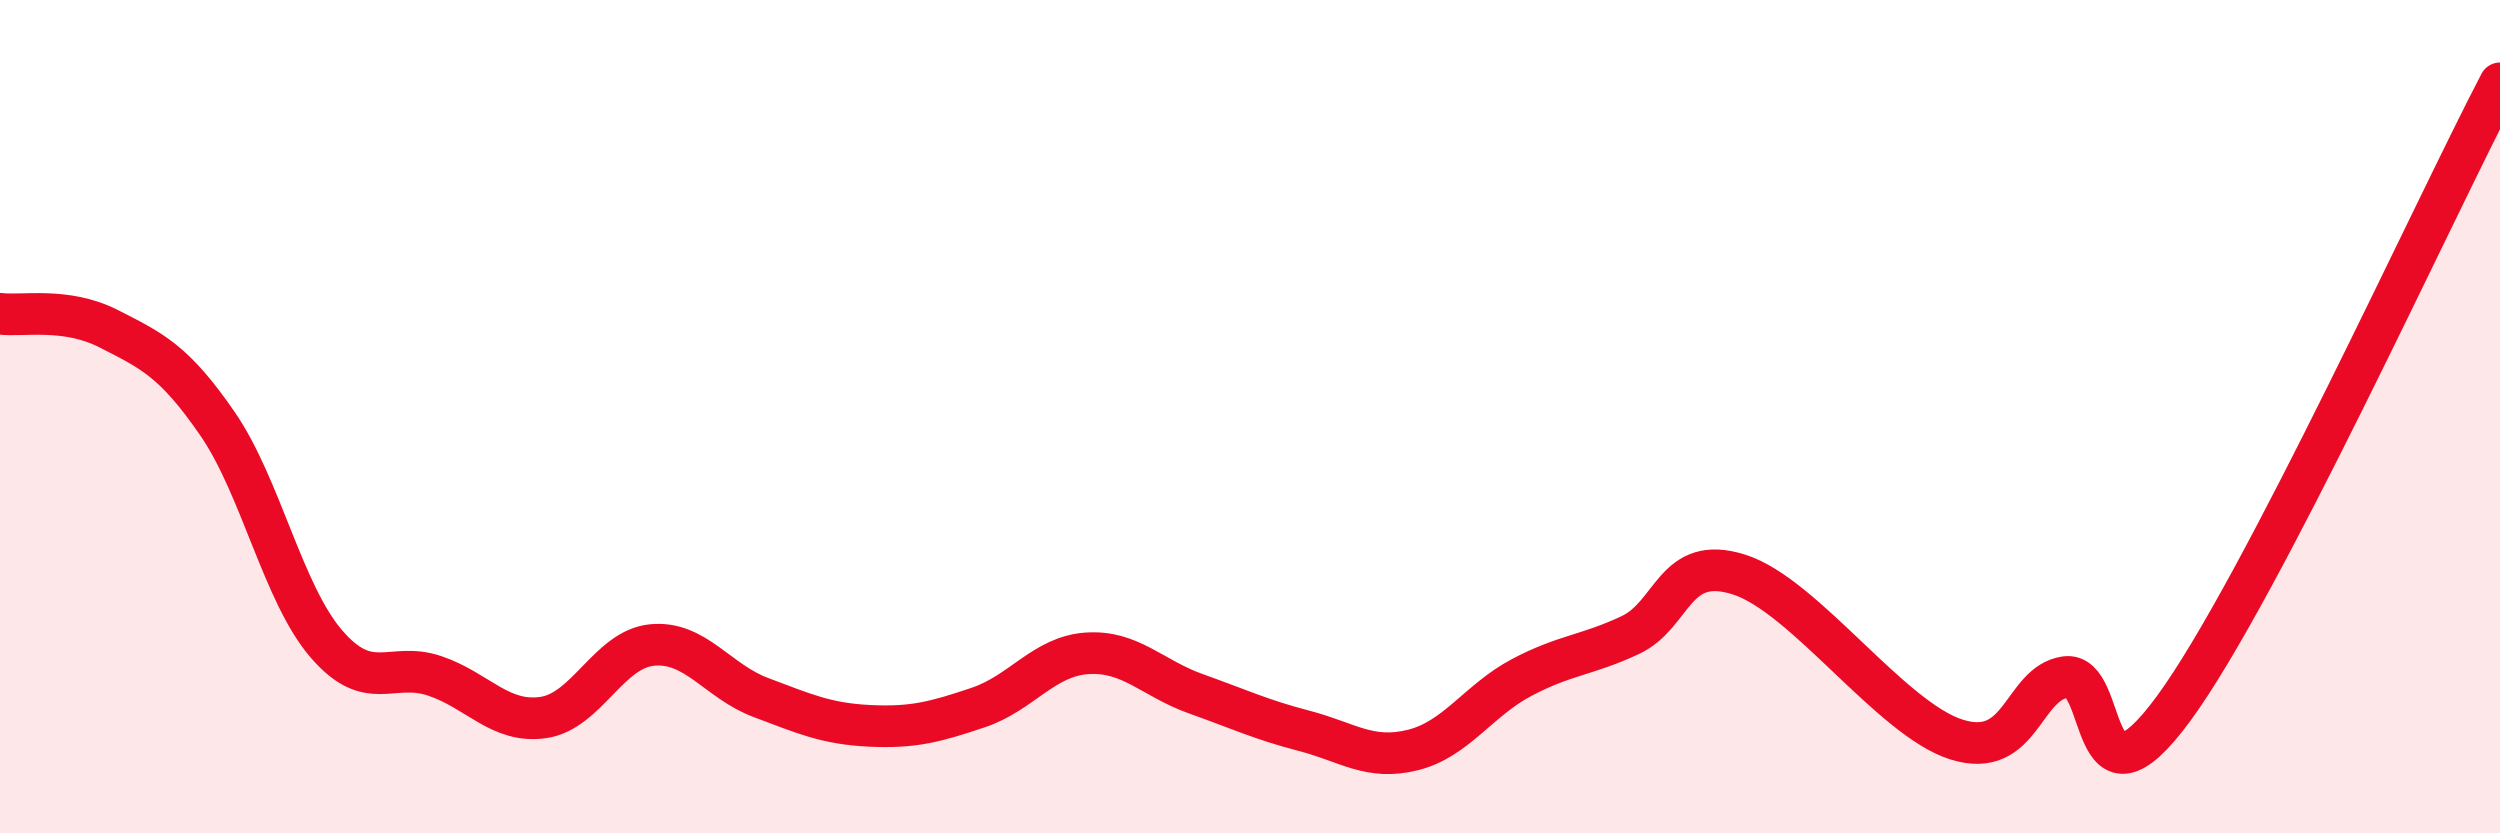
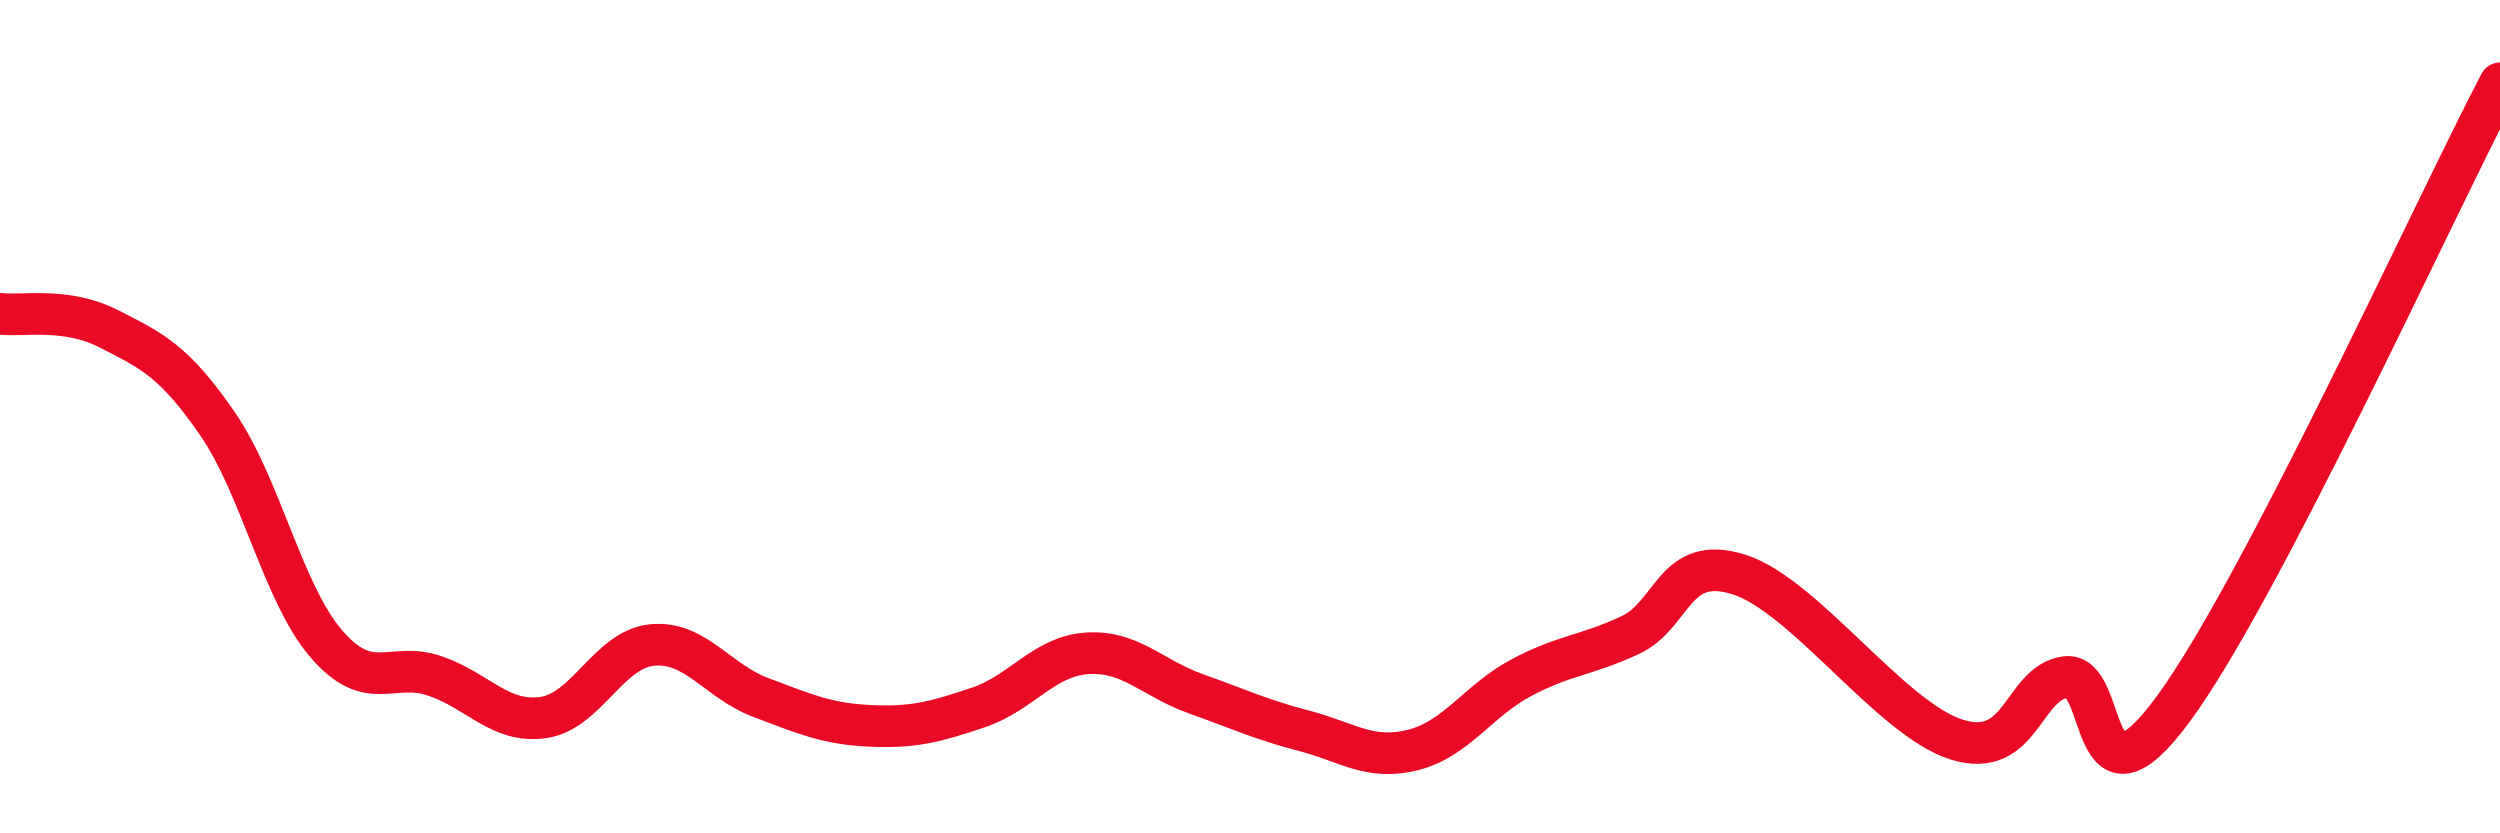
<svg xmlns="http://www.w3.org/2000/svg" width="60" height="20" viewBox="0 0 60 20">
-   <path d="M 0,7.53 C 0.52,7.6 1.57,7.36 2.61,7.89 C 3.65,8.42 4.18,8.66 5.22,10.17 C 6.26,11.68 6.79,14.24 7.83,15.45 C 8.87,16.66 9.39,15.87 10.43,16.22 C 11.47,16.57 12,17.37 13.04,17.22 C 14.08,17.07 14.61,15.58 15.65,15.48 C 16.69,15.38 17.22,16.35 18.26,16.74 C 19.3,17.13 19.83,17.37 20.87,17.42 C 21.91,17.47 22.44,17.33 23.48,16.98 C 24.52,16.63 25.05,15.75 26.09,15.68 C 27.13,15.61 27.66,16.28 28.7,16.65 C 29.74,17.02 30.26,17.27 31.3,17.54 C 32.34,17.81 32.87,18.26 33.91,18 C 34.95,17.74 35.48,16.81 36.52,16.26 C 37.56,15.71 38.09,15.73 39.13,15.24 C 40.17,14.75 40.17,13.29 41.74,13.79 C 43.31,14.29 45.39,17.26 46.96,17.75 C 48.53,18.24 48.53,16.4 49.57,16.25 C 50.61,16.1 50.08,19.85 52.17,17 C 54.26,14.15 58.43,5 60,2L60 20L0 20Z" fill="#EB0A25" opacity="0.1" stroke-linecap="round" stroke-linejoin="round" />
  <path d="M 0,7.53 C 0.52,7.6 1.57,7.36 2.61,7.89 C 3.65,8.42 4.18,8.66 5.22,10.17 C 6.26,11.68 6.79,14.24 7.83,15.45 C 8.87,16.66 9.39,15.87 10.43,16.22 C 11.47,16.57 12,17.37 13.04,17.22 C 14.08,17.07 14.61,15.58 15.65,15.48 C 16.69,15.38 17.22,16.35 18.26,16.74 C 19.3,17.13 19.83,17.37 20.87,17.42 C 21.91,17.47 22.44,17.33 23.48,16.98 C 24.52,16.63 25.05,15.75 26.09,15.68 C 27.13,15.61 27.66,16.28 28.7,16.65 C 29.74,17.02 30.26,17.27 31.3,17.54 C 32.34,17.81 32.87,18.26 33.91,18 C 34.95,17.74 35.48,16.81 36.52,16.26 C 37.56,15.71 38.09,15.73 39.13,15.24 C 40.17,14.75 40.17,13.29 41.74,13.79 C 43.31,14.29 45.39,17.26 46.96,17.75 C 48.53,18.24 48.53,16.4 49.57,16.25 C 50.61,16.1 50.08,19.85 52.17,17 C 54.26,14.15 58.43,5 60,2" stroke="#EB0A25" stroke-width="1" fill="none" stroke-linecap="round" stroke-linejoin="round" />
</svg>